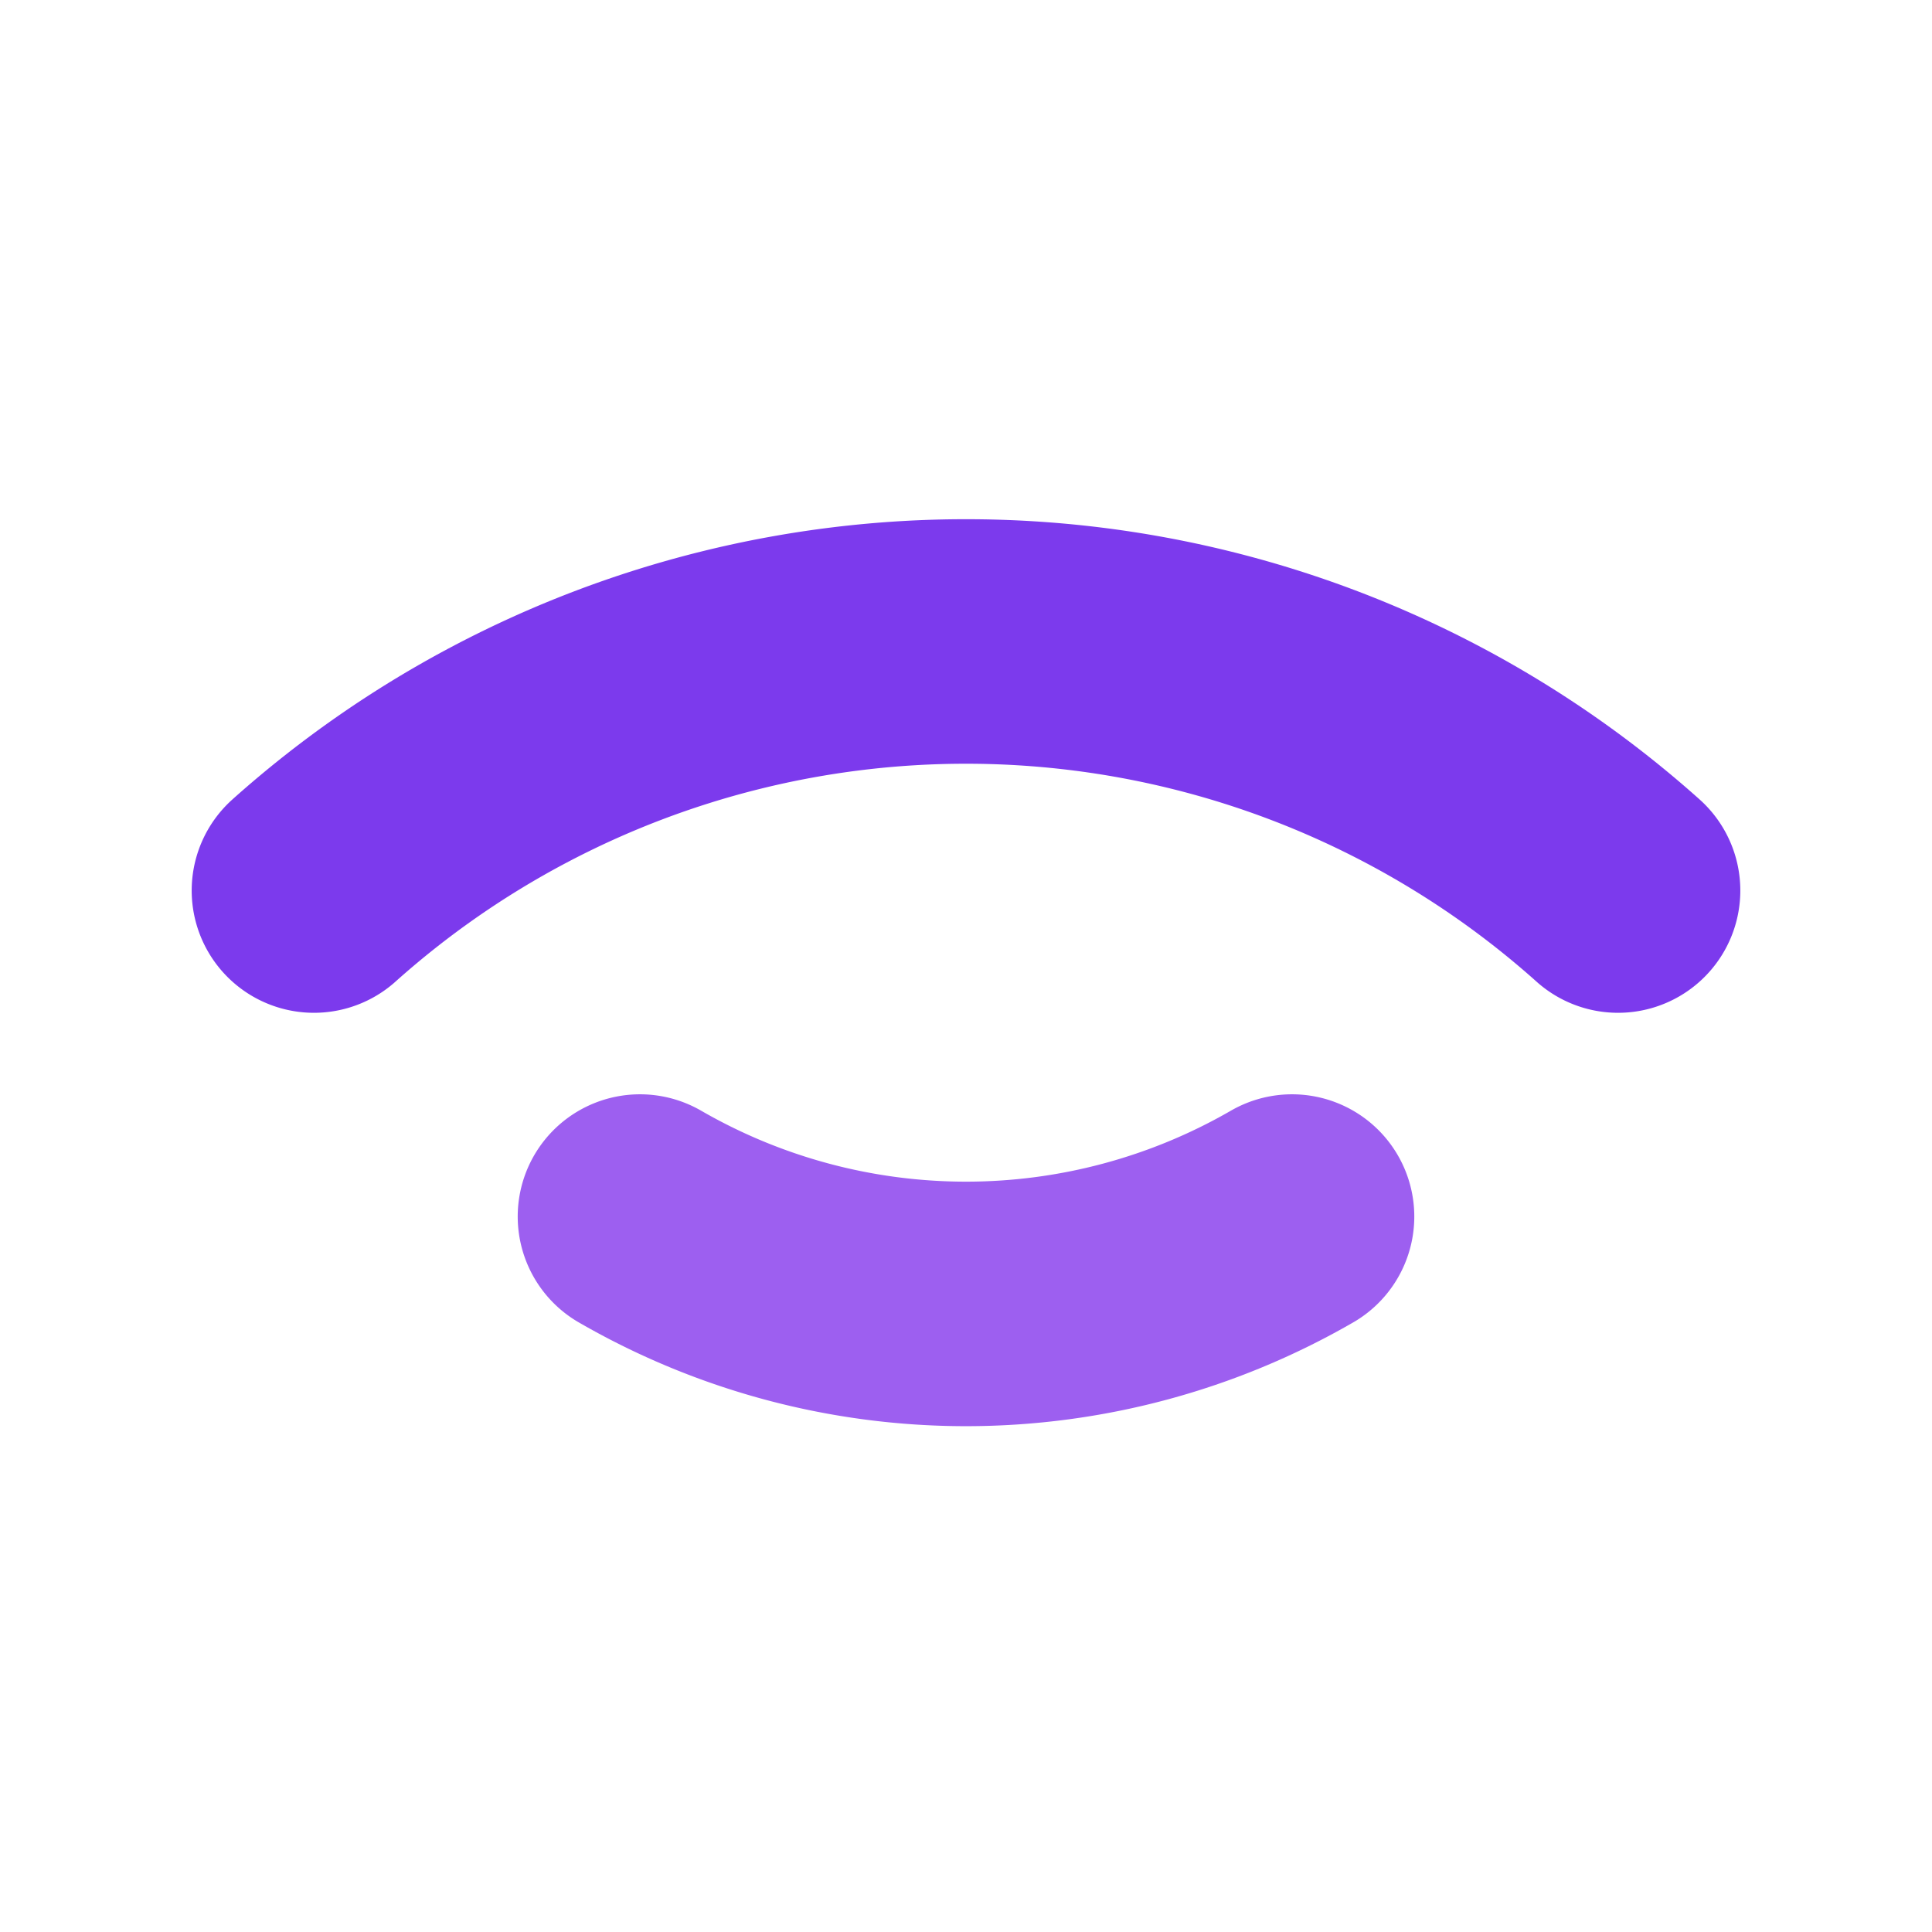
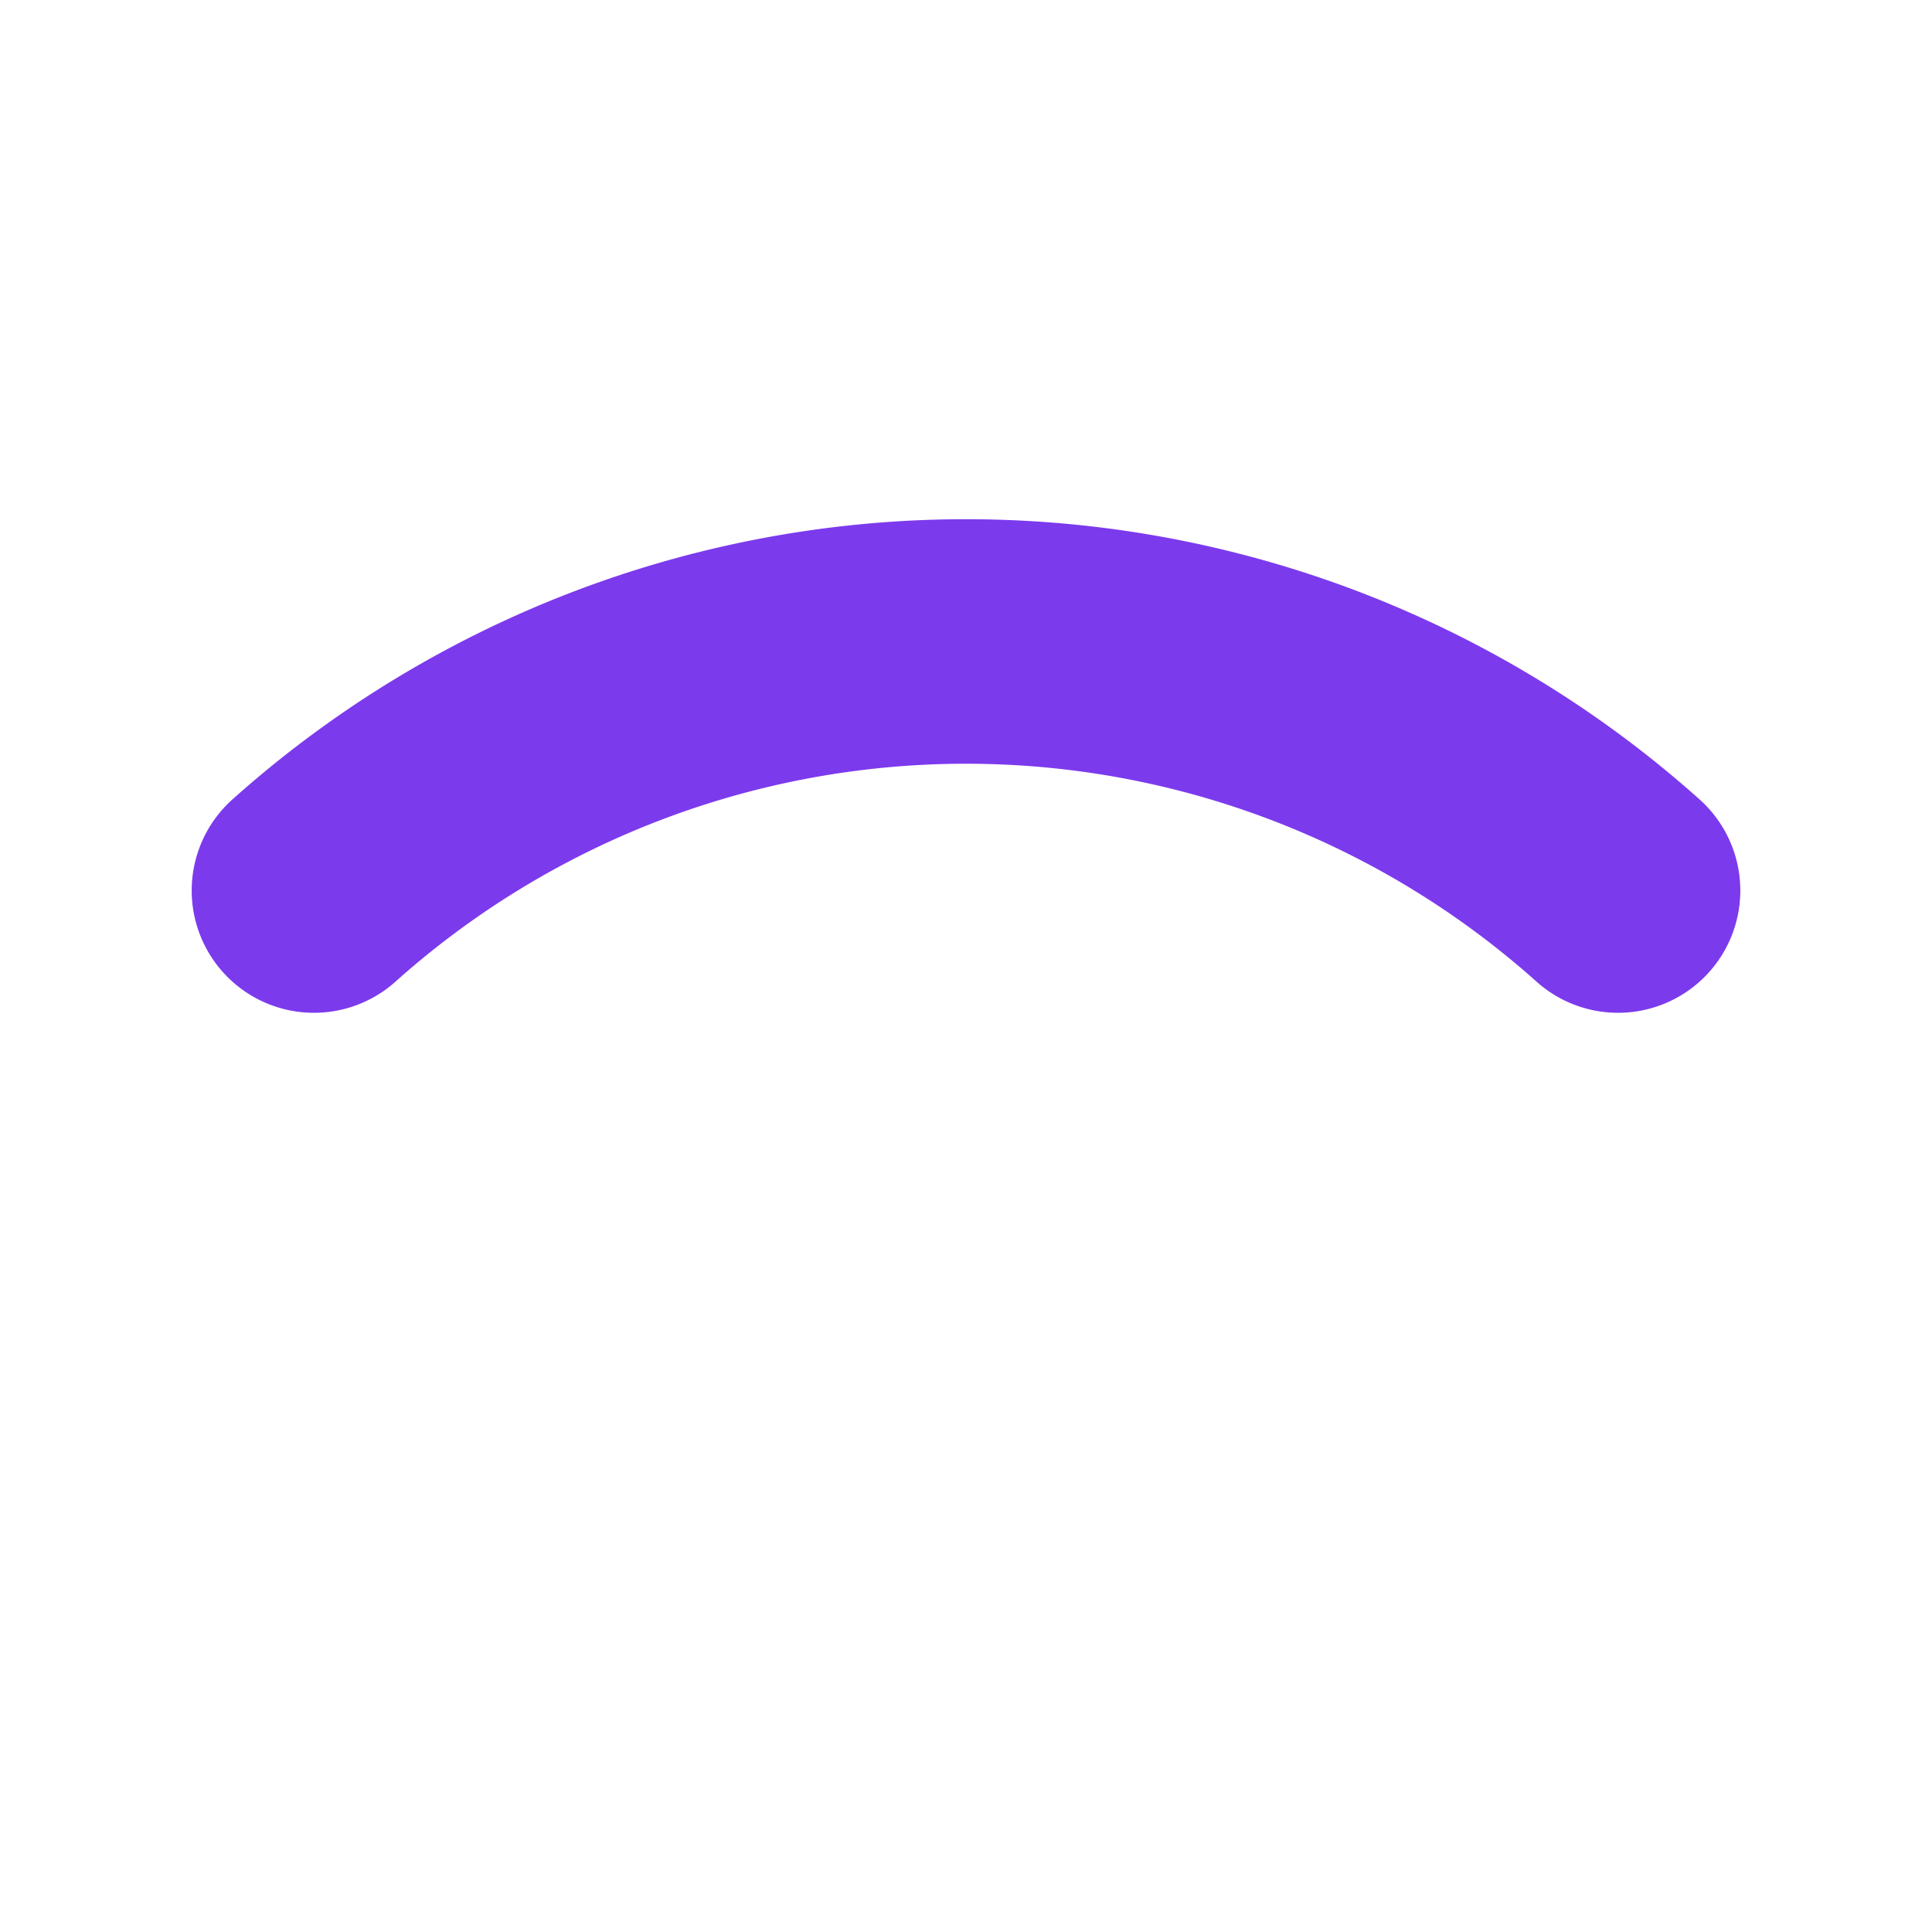
<svg xmlns="http://www.w3.org/2000/svg" width="64" height="64" fill="none">
  <path stroke="#7C3AED" stroke-linecap="round" stroke-width="8.1" d="M10.4 29.5a32.4 32.4 0 0 1 43.2 0" />
-   <path stroke="#9D5FF0" stroke-linecap="round" stroke-width="8.1" d="M21.2 40.3a21.6 21.6 0 0 0 21.6 0" />
</svg>